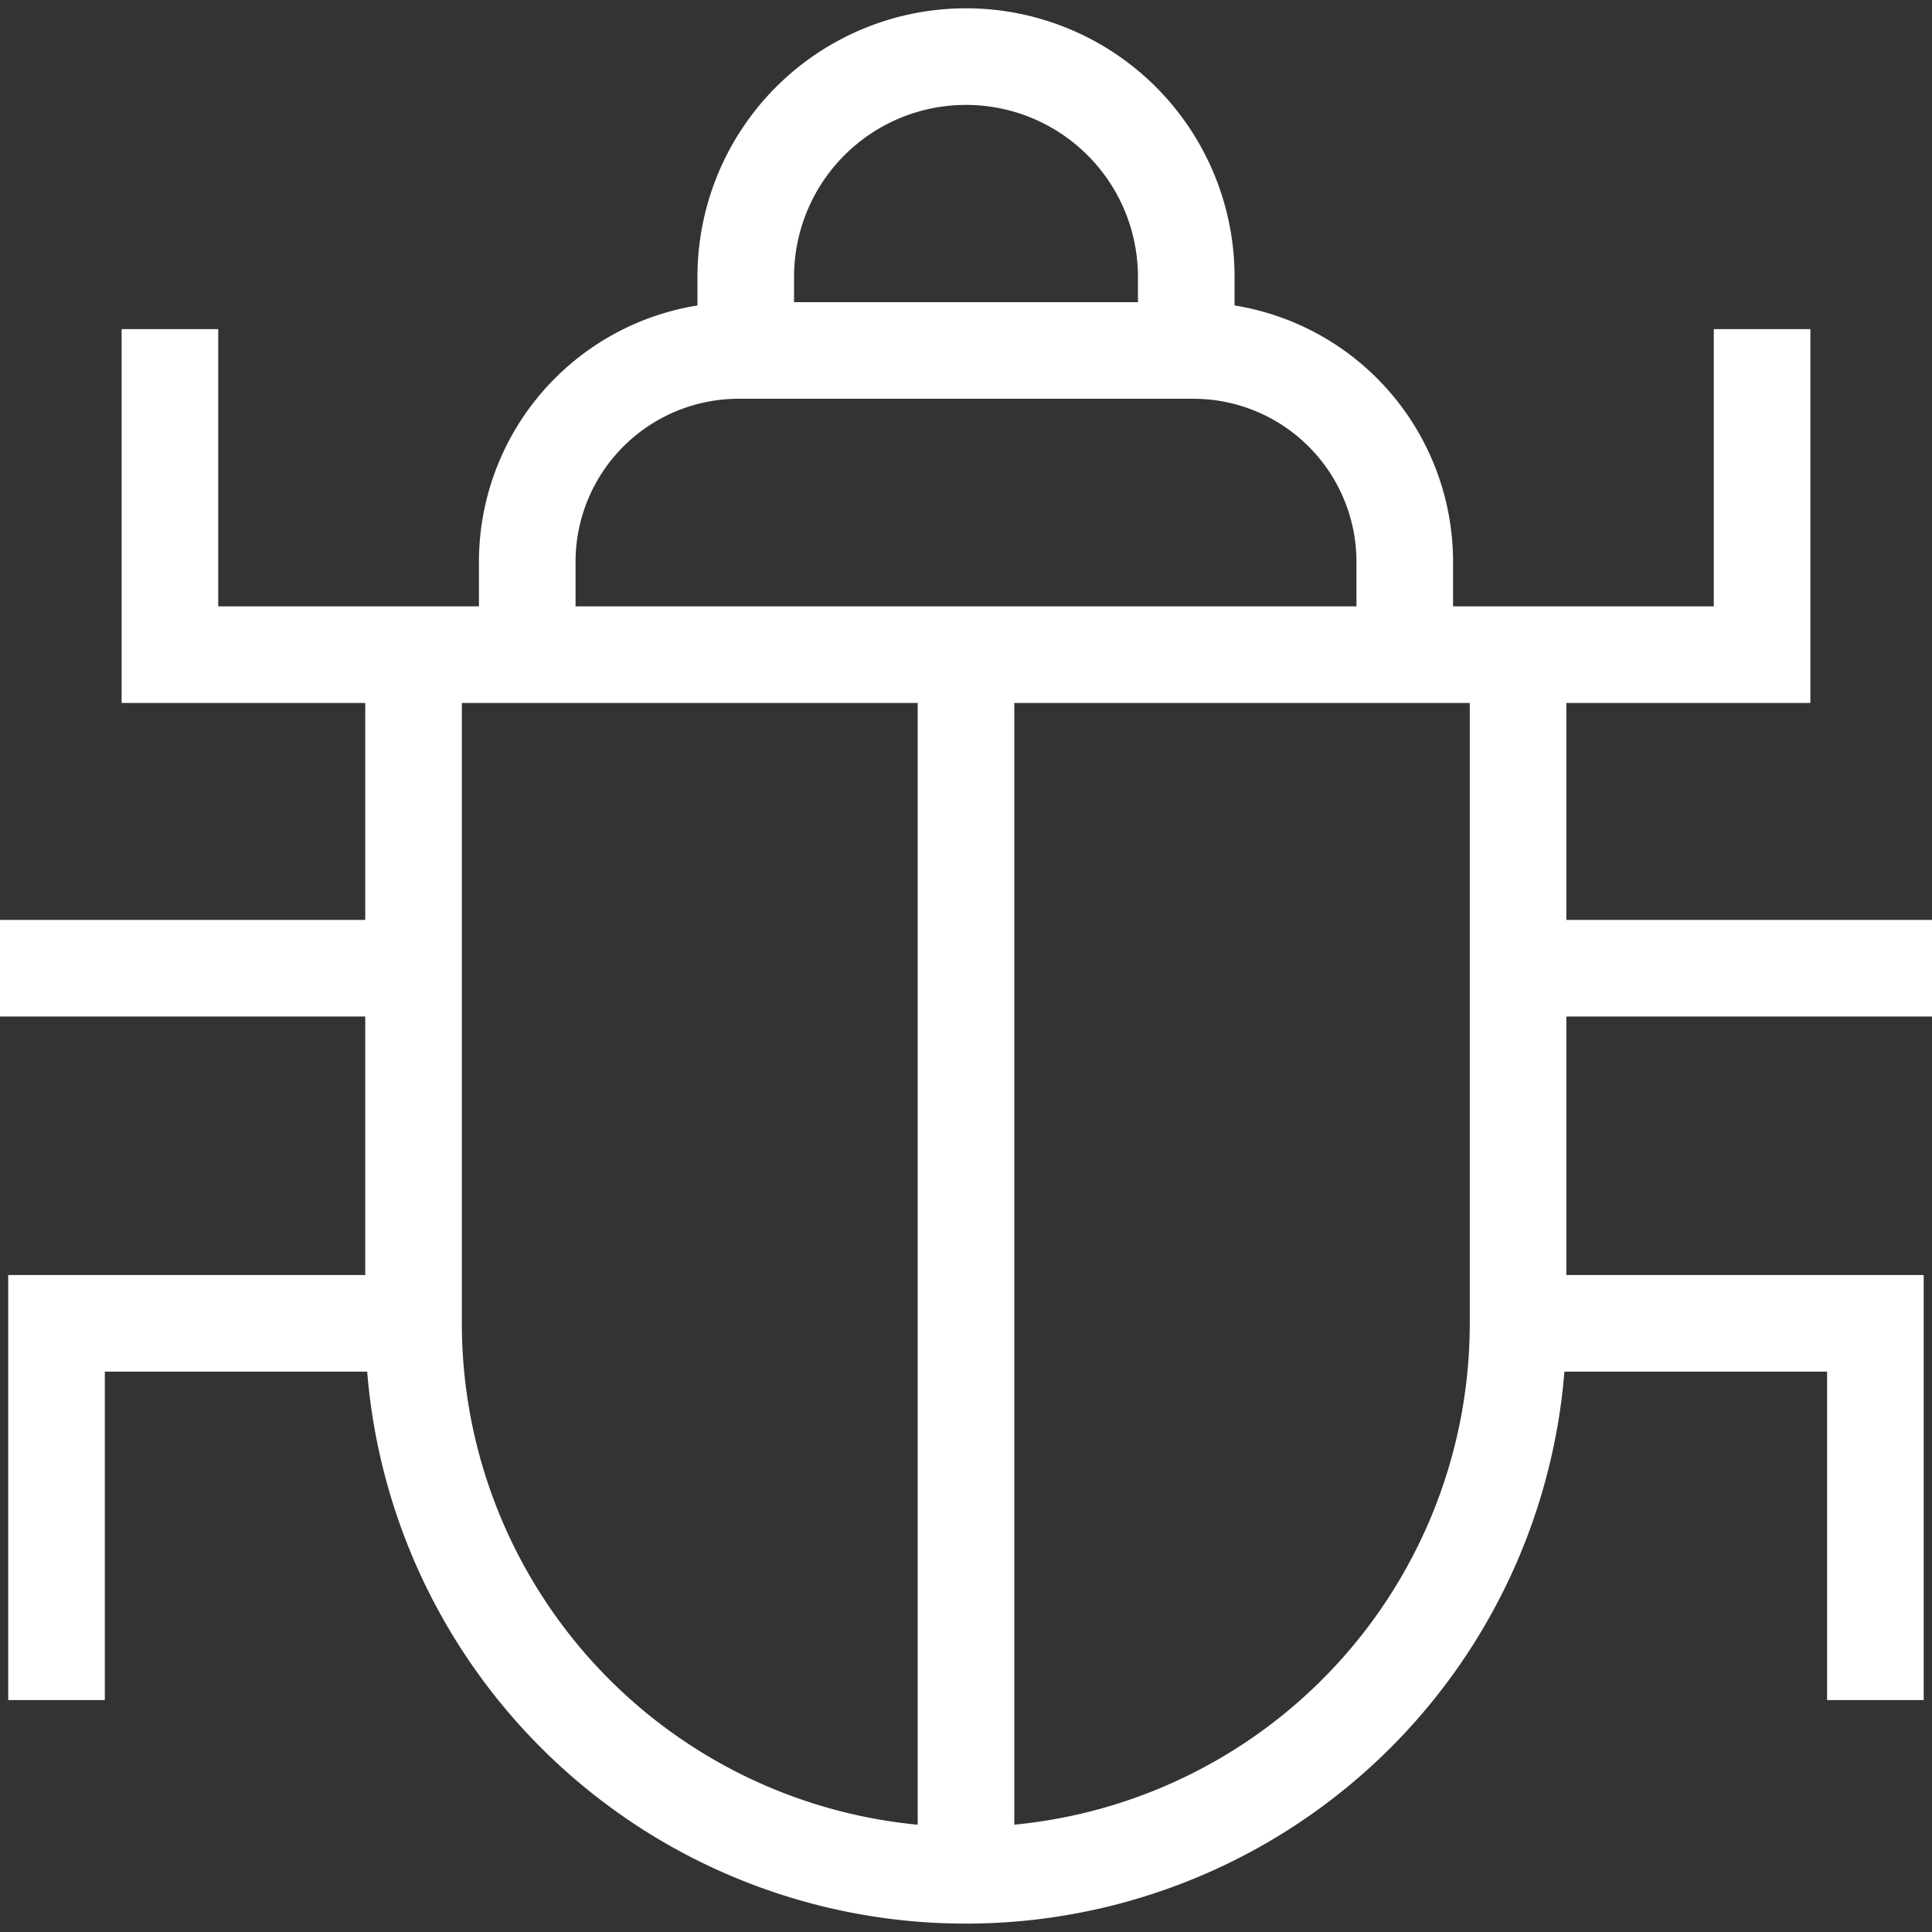
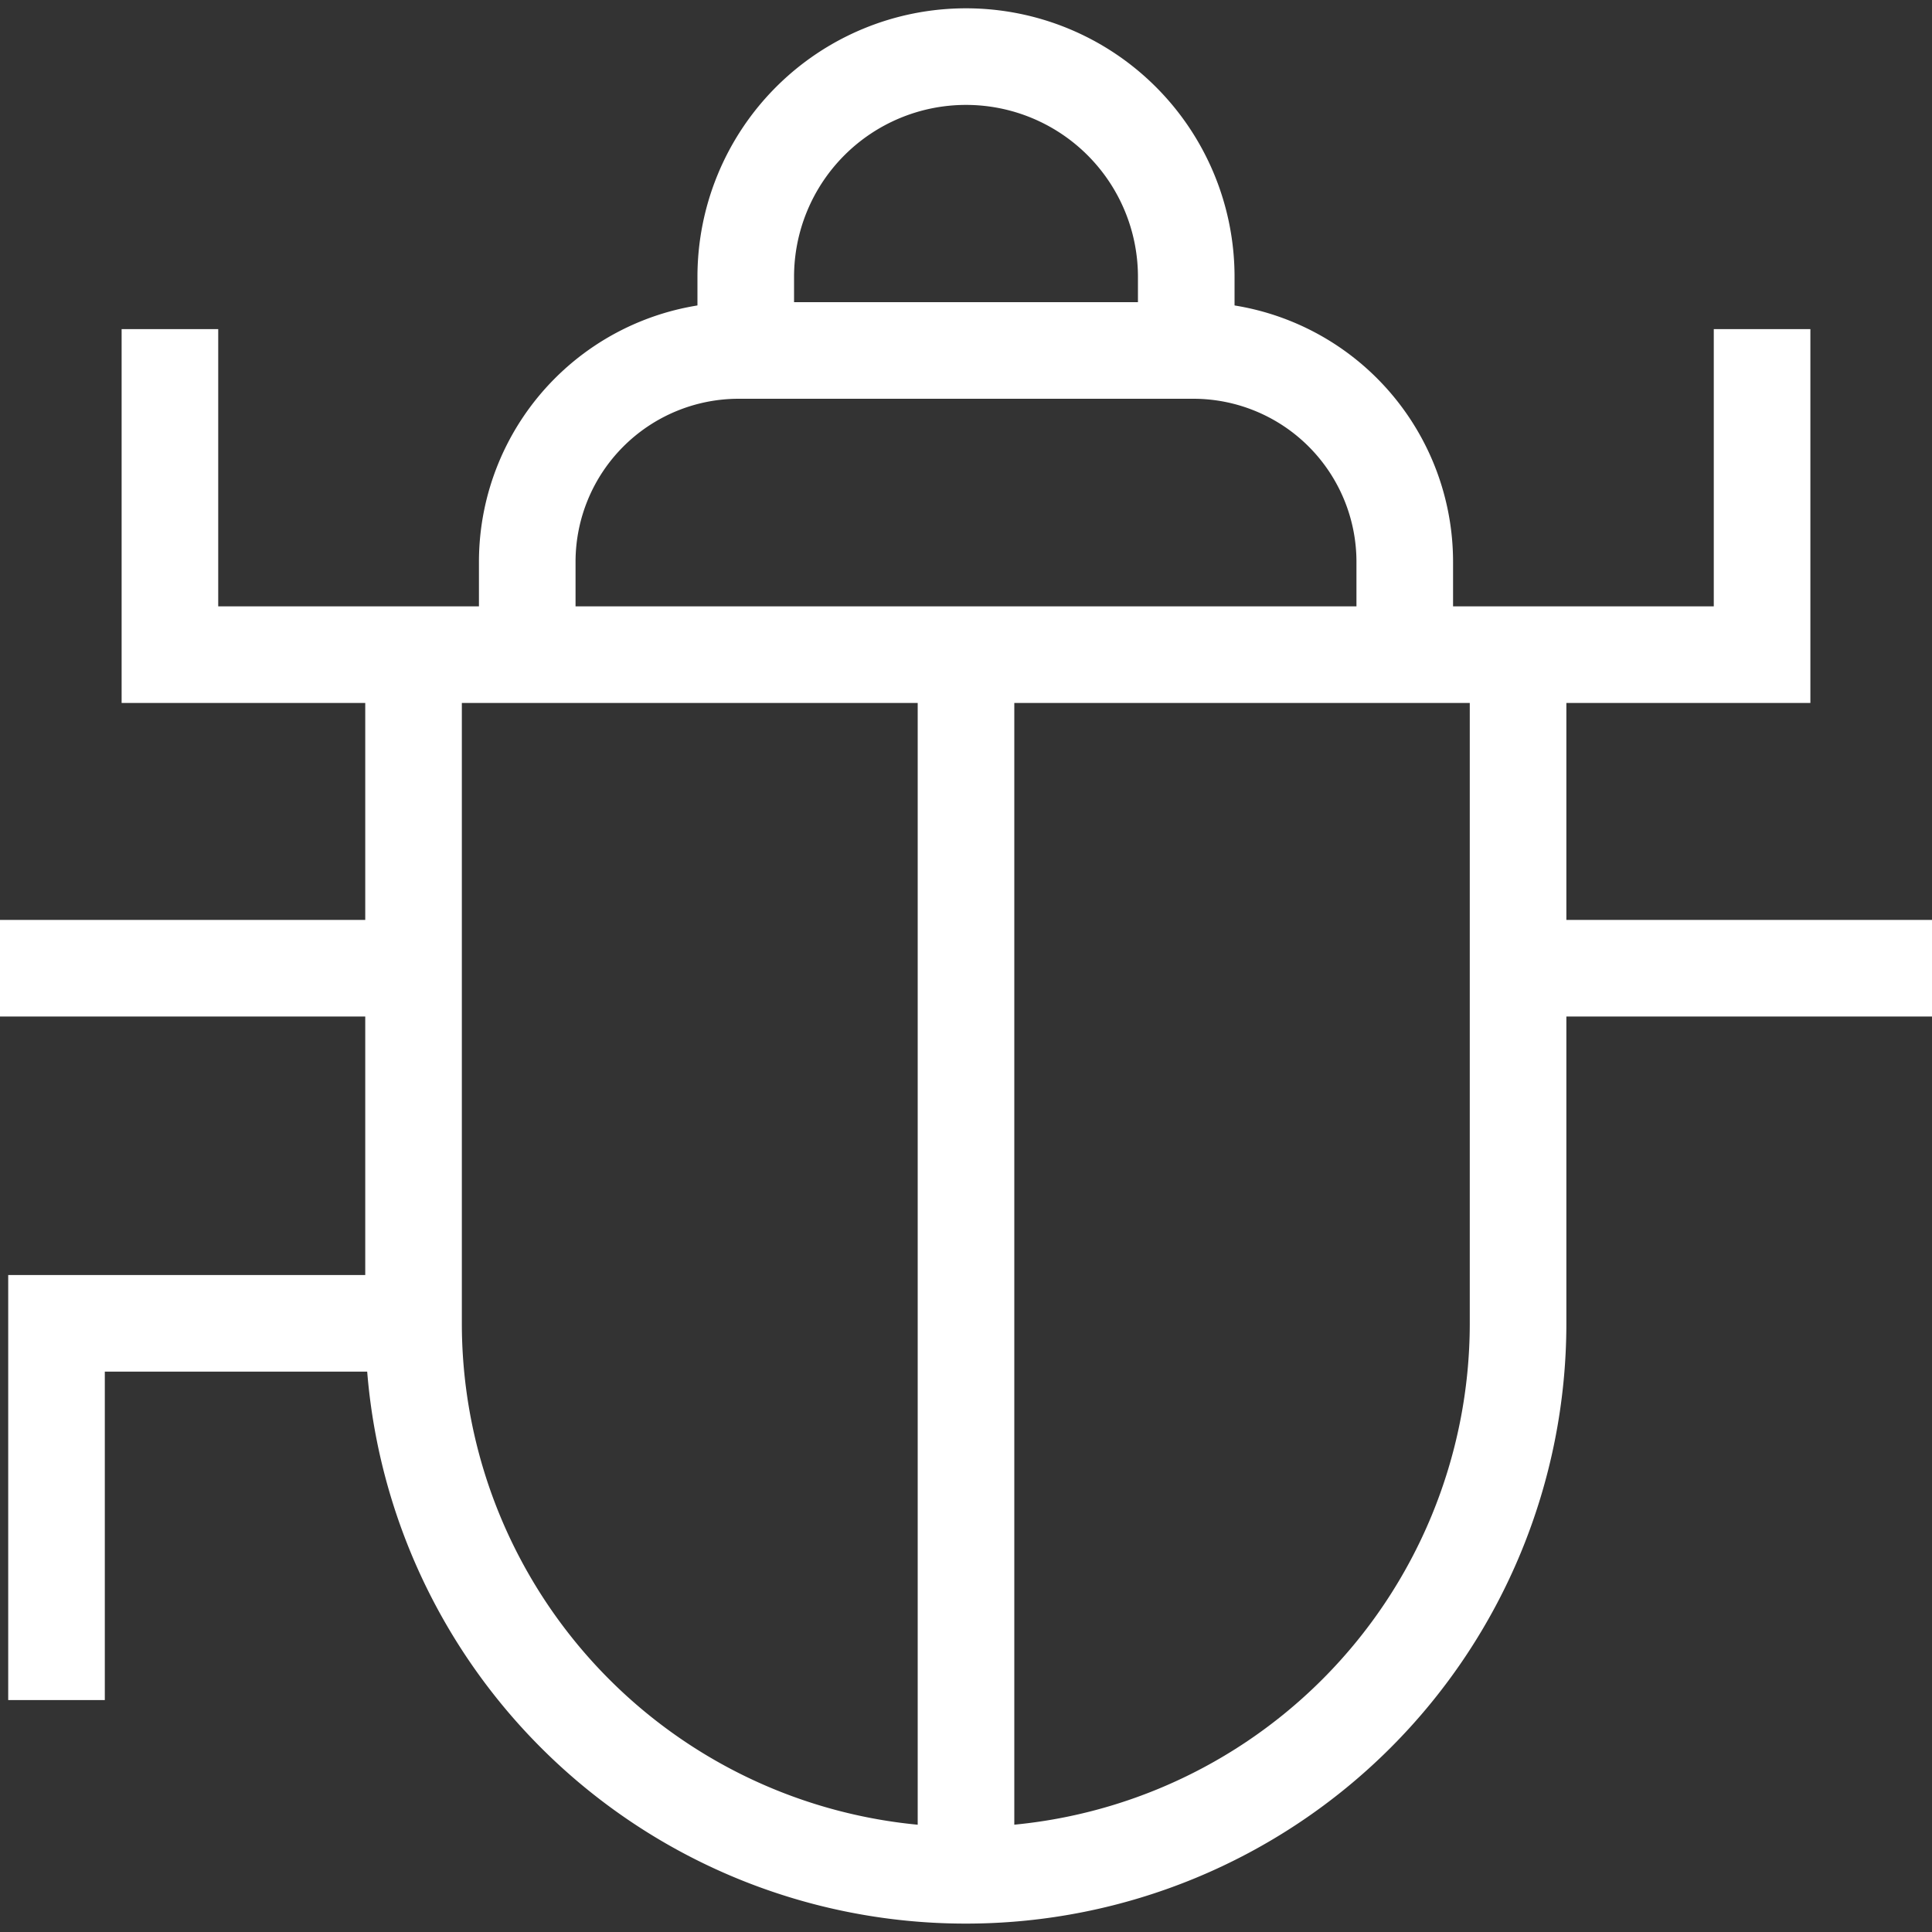
<svg xmlns="http://www.w3.org/2000/svg" width="20" height="20" viewBox="0 0 20 20">
  <rect x="0" y="0" width="20" height="20" fill="#333333" stroke="none" />
  <defs>
    <clipPath id="clip-path">
      <path id="path1893" d="M0-682.665H20v20H0Z" transform="translate(0 682.665)" fill="#fff" />
    </clipPath>
  </defs>
  <g id="g1887" transform="translate(0 682.665)">
    <g id="g1889" transform="translate(0 -682.665)">
      <g id="g1891" clip-path="url(#clip-path)">
        <g id="g1897" transform="translate(4.286 6.777)">
          <path id="path1899" d="M-378.666,0V6.922a5.714,5.714,0,0,1-5.714,5.714A5.714,5.714,0,0,1-390.1,6.922V0" transform="translate(390.095)" fill="none" stroke="#fff" stroke-miterlimit="10" stroke-width="1" />
        </g>
        <g id="g1901" transform="translate(1.759 3.407)">
          <path id="path1903" d="M0,0V3.37H16.482V0" fill="none" stroke="#fff" stroke-miterlimit="10" stroke-width="1" />
        </g>
        <g id="g1905" transform="translate(0 10.023)">
          <path id="path1907" d="M0,0H4.286" fill="none" stroke="#fff" stroke-miterlimit="10" stroke-width="1" />
        </g>
        <g id="g1909" transform="translate(15.714 10.023)">
          <path id="path1911" d="M0,0H4.286" fill="none" stroke="#fff" stroke-miterlimit="10" stroke-width="1" />
        </g>
        <g id="g1913" transform="translate(0.586 13.699)">
          <path id="path1915" d="M-122.57,0h-3.7V3.9" transform="translate(126.269)" fill="none" stroke="#fff" stroke-miterlimit="10" stroke-width="1" />
        </g>
        <g id="g1917" transform="translate(15.714 13.699)">
-           <path id="path1919" d="M0,0H3.7V3.9" fill="none" stroke="#fff" stroke-miterlimit="10" stroke-width="1" />
-         </g>
+           </g>
        <g id="g1921" transform="translate(7.72 0.586)">
          <path id="path1923" d="M0-100.794v-.762a2.28,2.28,0,0,1,2.28-2.28,2.28,2.28,0,0,1,2.28,2.28v.762" transform="translate(0 103.836)" fill="none" stroke="#fff" stroke-miterlimit="10" stroke-width="1" />
        </g>
        <g id="g1925" transform="translate(10 6.777)">
          <path id="path1927" d="M0-418.686v-12.636" transform="translate(0 431.323)" fill="none" stroke="#fff" stroke-miterlimit="10" stroke-width="1" />
        </g>
        <g id="g1929" transform="translate(5.459 3.628)">
          <path id="path1931" d="M-300.947-104.324v-.96a2.189,2.189,0,0,0-2.189-2.189h-4.706a2.189,2.189,0,0,0-2.189,2.189v.96" transform="translate(310.03 107.473)" fill="none" stroke="#fff" stroke-miterlimit="10" stroke-width="1" />
        </g>
      </g>
    </g>
  </g>
</svg>